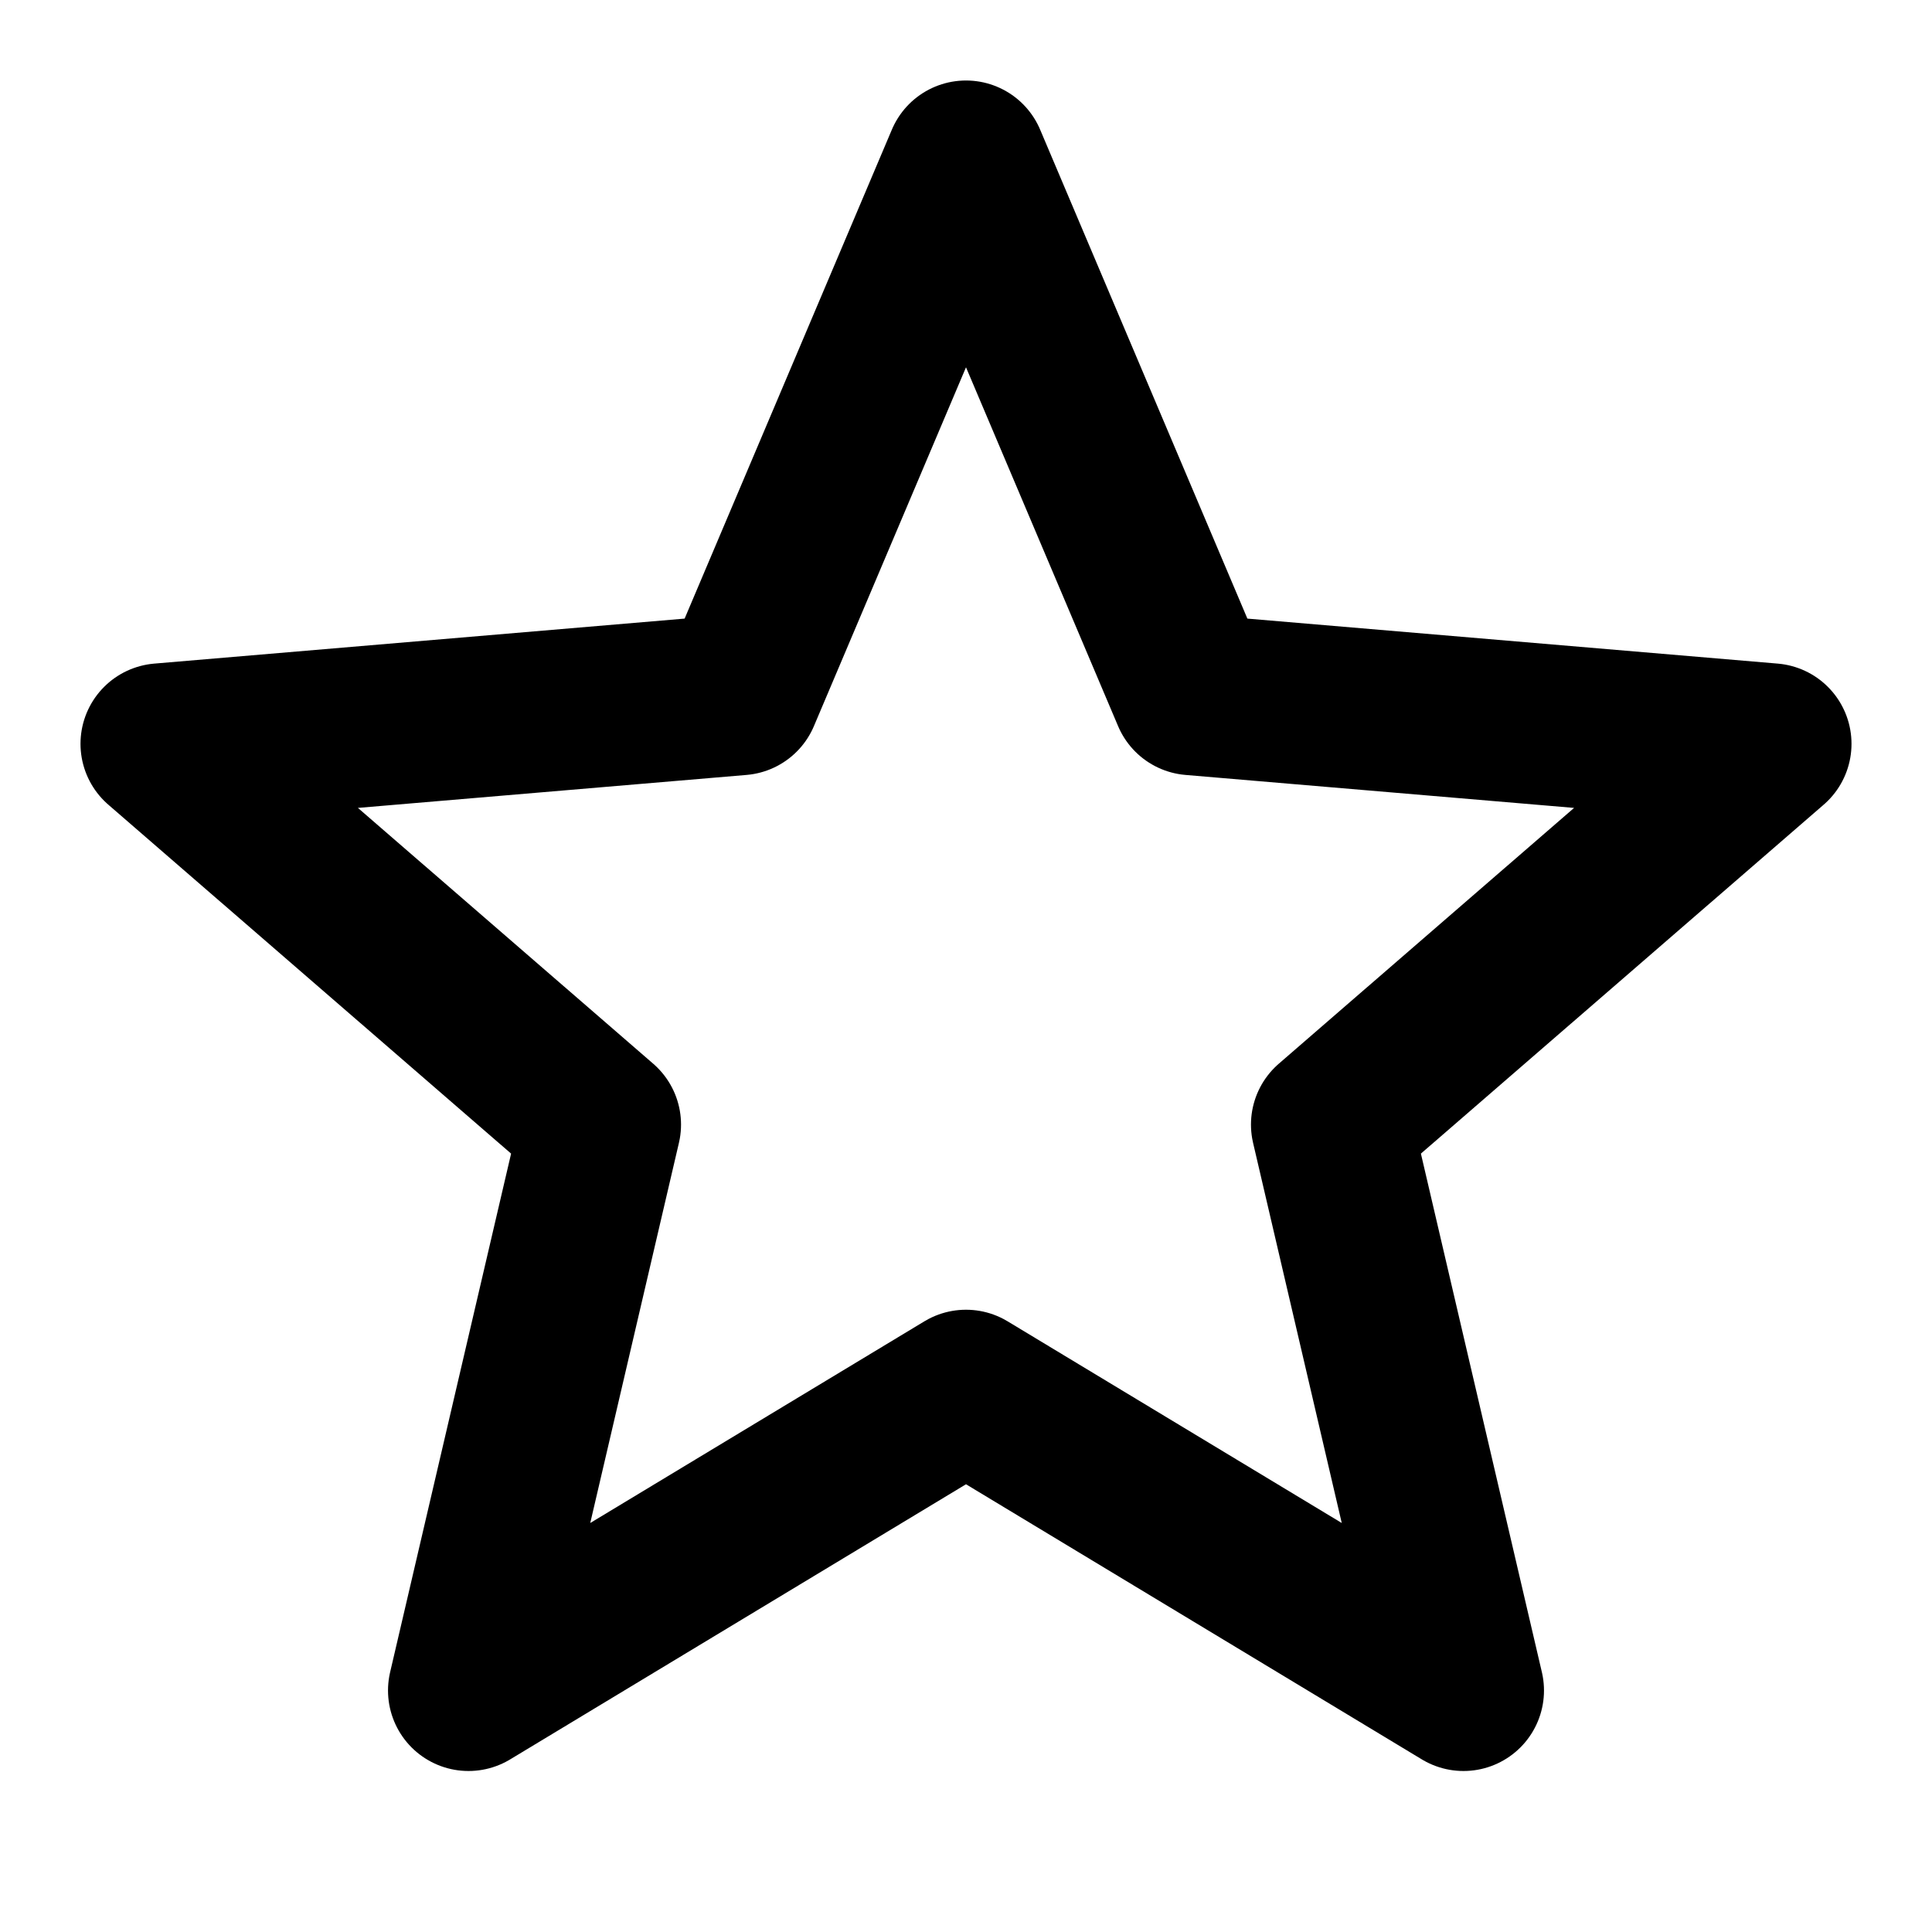
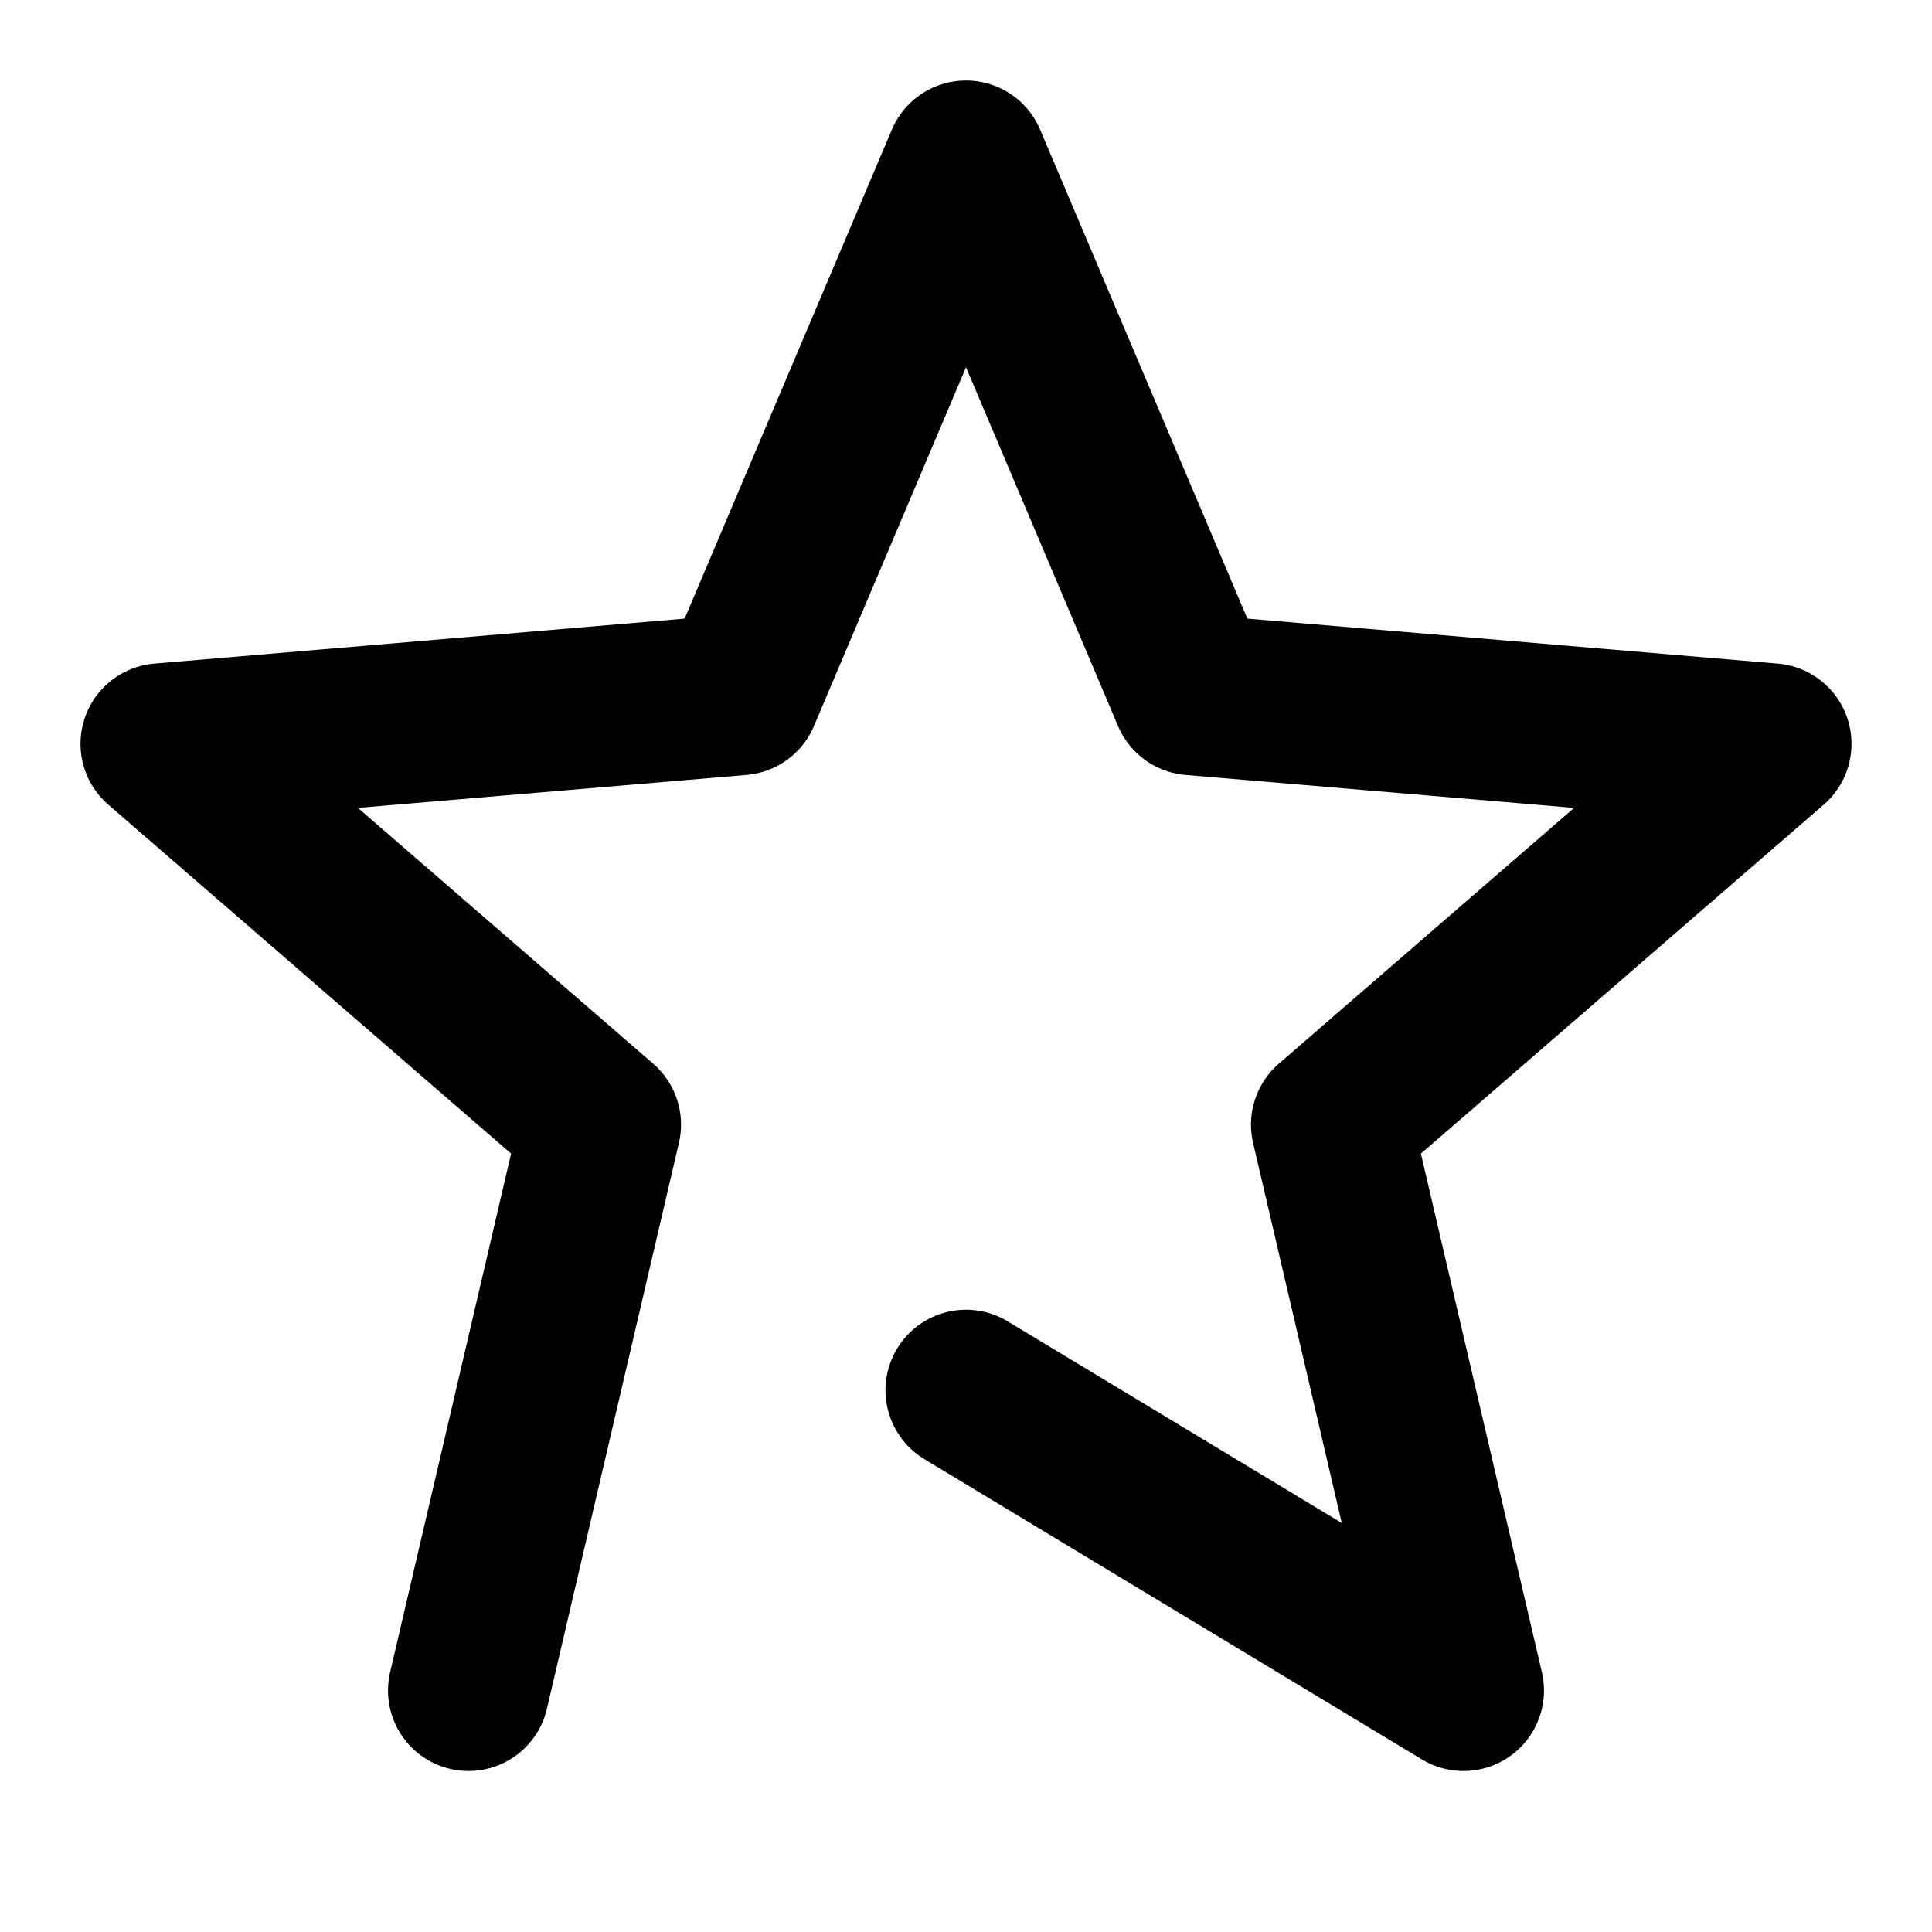
<svg xmlns="http://www.w3.org/2000/svg" width="24" height="24" viewBox="0 0 24 24" fill="none" stroke="hsl(36 100% 74%)" stroke-width="2" stroke-linecap="round" stroke-linejoin="round">
-   <path d="M12 17.27L18.18 21l-1.64-7.03L22 9.24l-7.19-.61L12 2 9.19 8.63 2 9.24l5.46 4.73L5.82 21z" />
+   <path d="M12 17.27L18.18 21l-1.64-7.03L22 9.24l-7.19-.61L12 2 9.19 8.63 2 9.24l5.46 4.73L5.82 21" />
</svg>